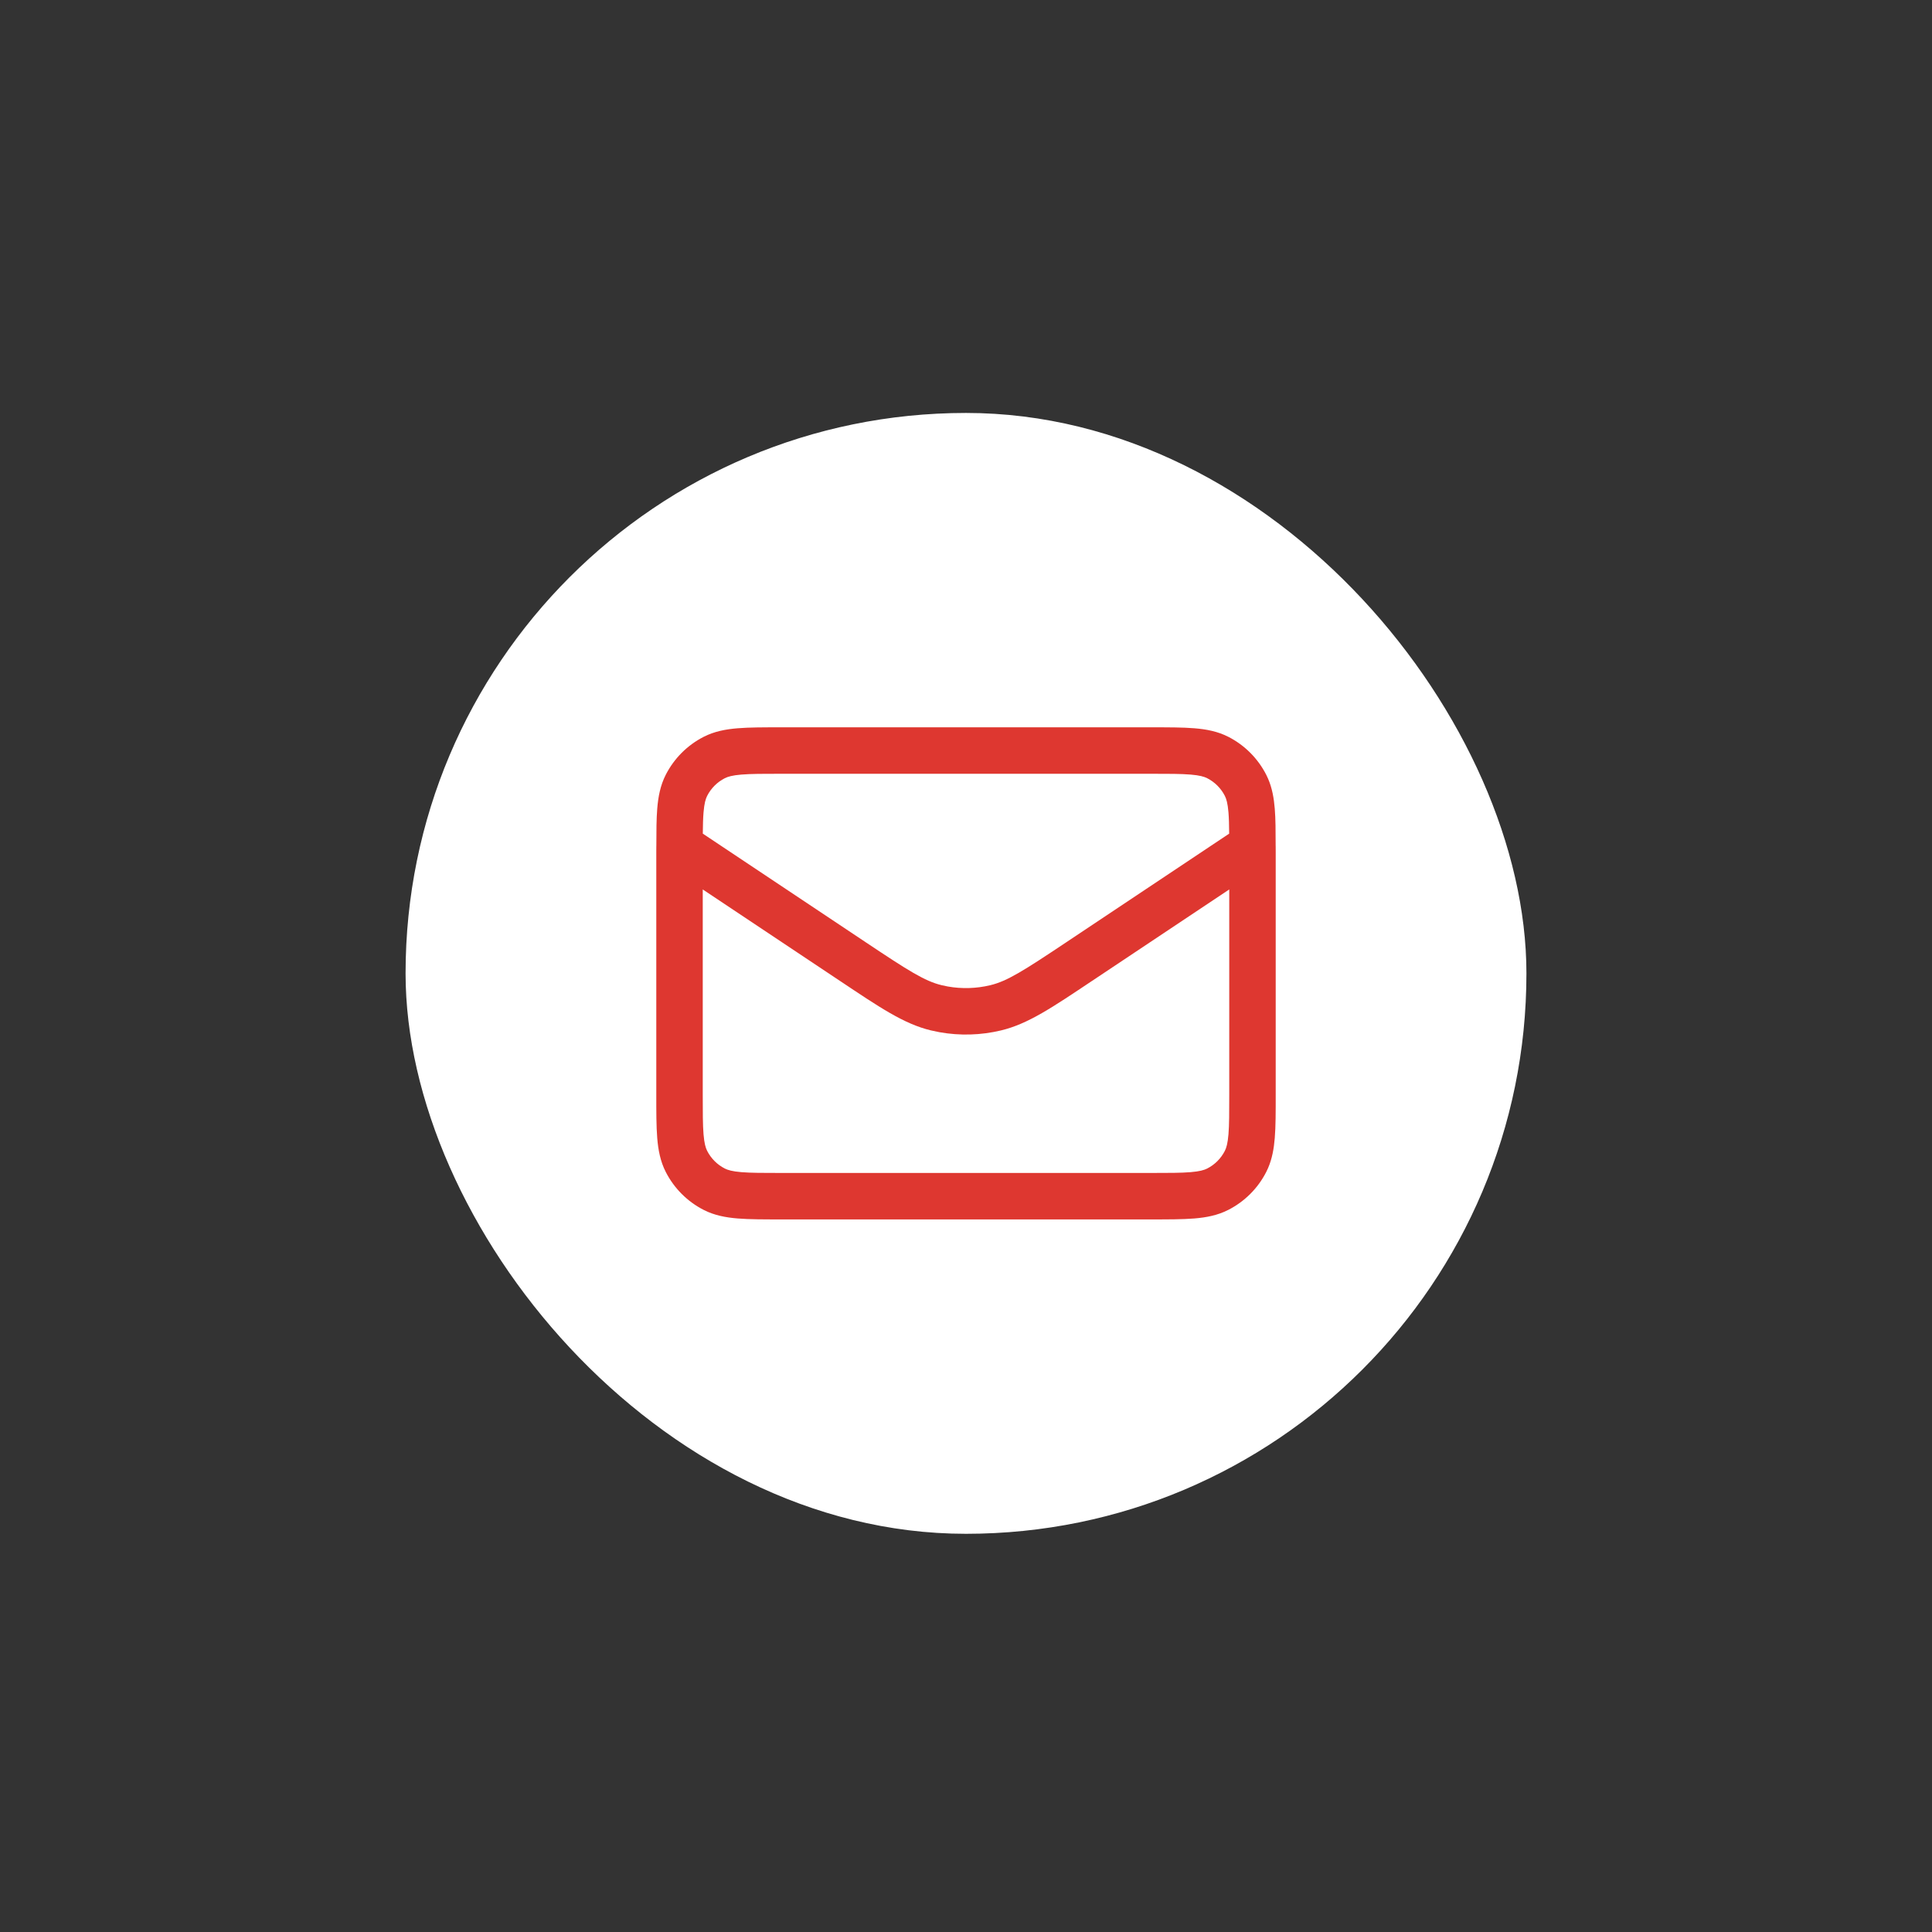
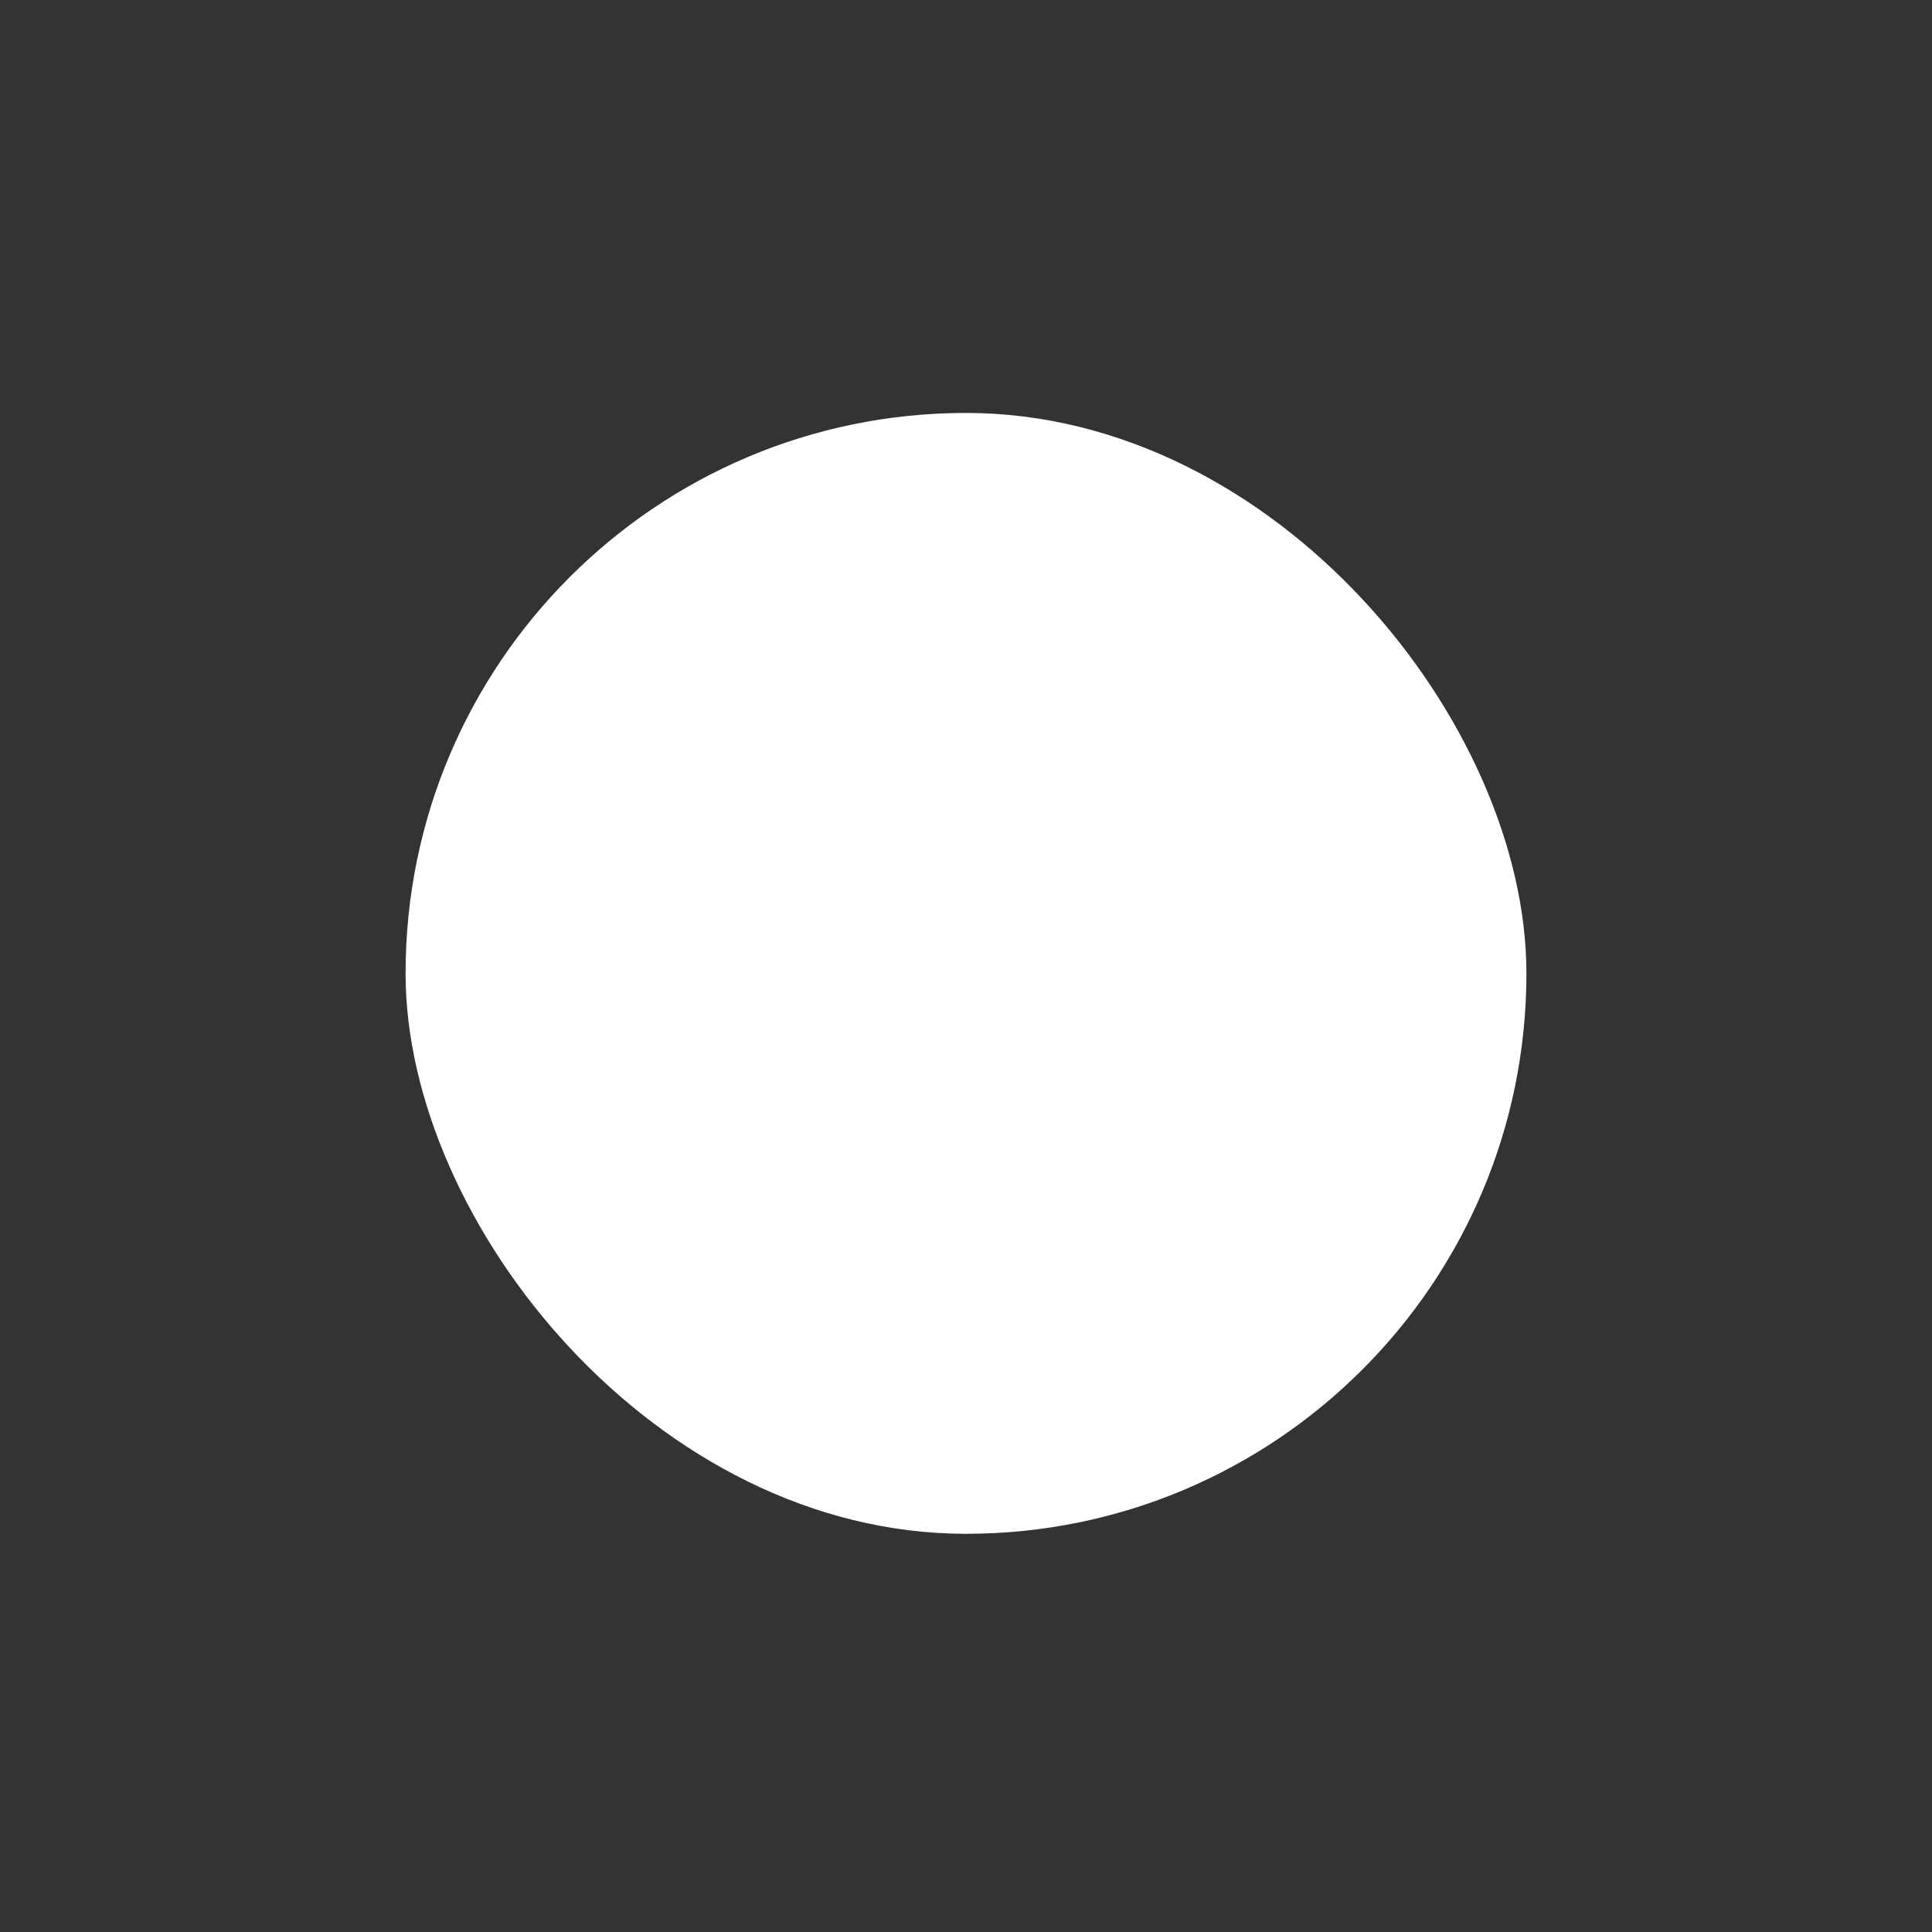
<svg xmlns="http://www.w3.org/2000/svg" width="131" height="131" viewBox="0 0 131 131" fill="none">
  <rect x="0" y="0" width="131" height="131" fill="#333333" stroke="none" />
  <rect x="27.5" y="28" width="76" height="76" rx="38" fill="white" />
-   <path fill-rule="evenodd" clip-rule="evenodd" d="M78.018 49.316C79.2 49.316 80.183 49.315 80.981 49.38C81.798 49.447 82.564 49.591 83.284 49.958C84.392 50.523 85.293 51.426 85.858 52.534L85.985 52.805C86.26 53.445 86.378 54.12 86.436 54.835C86.493 55.53 86.495 56.364 86.496 57.347C86.496 57.362 86.498 57.377 86.498 57.392C86.498 57.525 86.5 57.661 86.5 57.798V74.201C86.5 75.383 86.502 76.365 86.436 77.164C86.378 77.879 86.26 78.554 85.985 79.194L85.858 79.465C85.293 80.573 84.391 81.474 83.282 82.039C82.562 82.406 81.798 82.552 80.981 82.619C80.183 82.684 79.2 82.683 78.018 82.683H52.982C51.8 82.683 50.817 82.684 50.019 82.619C49.202 82.552 48.438 82.408 47.718 82.041C46.609 81.476 45.707 80.573 45.142 79.465C44.775 78.745 44.63 77.981 44.564 77.164C44.498 76.365 44.5 75.383 44.5 74.201V57.798C44.5 57.661 44.502 57.525 44.502 57.392C44.502 57.377 44.504 57.362 44.504 57.347C44.505 56.364 44.507 55.53 44.564 54.835C44.63 54.018 44.775 53.255 45.142 52.534C45.707 51.426 46.609 50.523 47.718 49.958C48.438 49.591 49.202 49.447 50.019 49.38C50.817 49.315 51.8 49.316 52.982 49.316H78.018ZM74.035 66.518C71.37 68.296 69.714 69.427 67.879 69.867C66.51 70.195 65.091 70.236 63.71 69.99L63.121 69.867C61.286 69.427 59.631 68.296 56.965 66.518L47.65 60.309V74.201C47.65 75.435 47.651 76.267 47.703 76.908C47.754 77.53 47.846 77.833 47.949 78.035C48.212 78.551 48.632 78.971 49.147 79.233C49.35 79.336 49.653 79.428 50.275 79.479C50.916 79.532 51.748 79.533 52.982 79.533H78.018C79.252 79.533 80.084 79.532 80.725 79.479C81.347 79.428 81.65 79.336 81.853 79.233C82.369 78.971 82.788 78.551 83.051 78.035C83.154 77.833 83.246 77.53 83.297 76.908C83.349 76.267 83.35 75.435 83.35 74.201V60.309L74.035 66.518ZM52.982 52.466C51.748 52.466 50.916 52.467 50.275 52.52C49.653 52.571 49.35 52.663 49.147 52.766C48.631 53.029 48.212 53.448 47.949 53.964C47.846 54.166 47.754 54.469 47.703 55.091C47.671 55.482 47.659 55.944 47.654 56.525L58.712 63.898C61.583 65.812 62.698 66.526 63.855 66.803L64.263 66.889C65.218 67.059 66.199 67.03 67.145 66.803C68.302 66.526 69.417 65.812 72.288 63.898L83.344 56.525C83.339 55.944 83.329 55.482 83.297 55.091C83.246 54.469 83.154 54.166 83.051 53.964C82.788 53.448 82.369 53.029 81.853 52.766C81.65 52.663 81.347 52.571 80.725 52.52C80.084 52.467 79.252 52.466 78.018 52.466H52.982Z" fill="#DE3730" />
</svg>